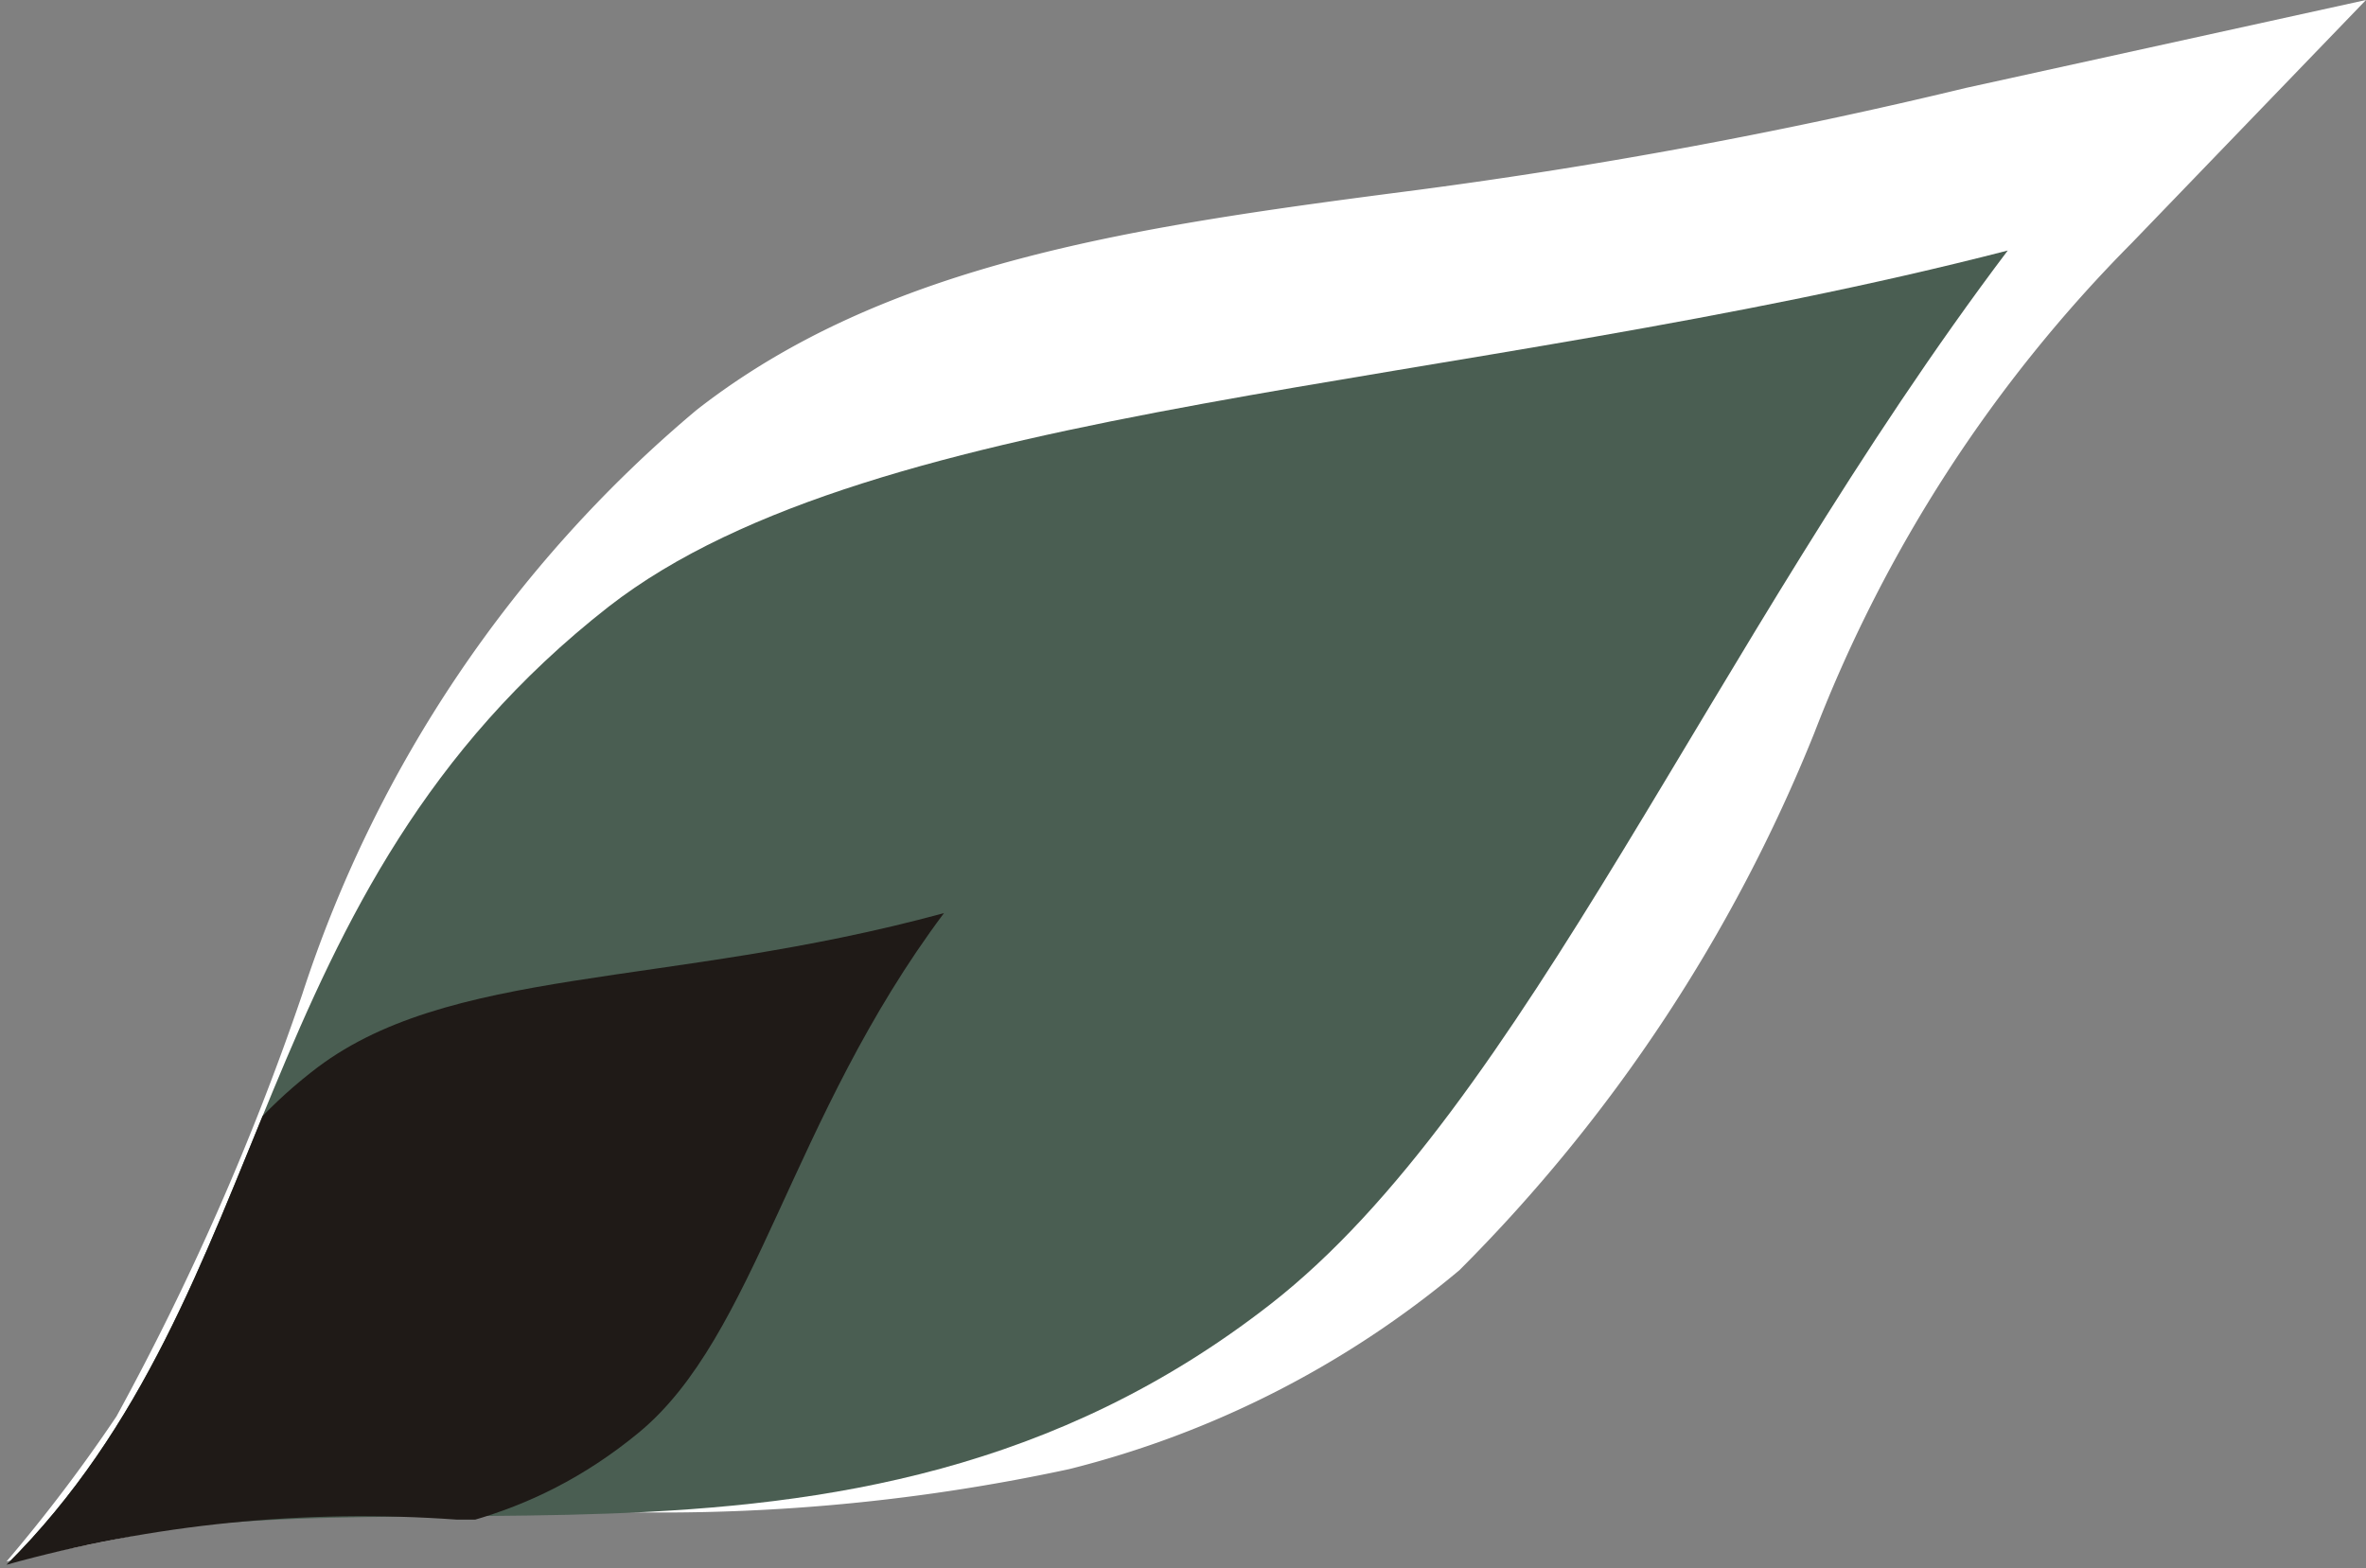
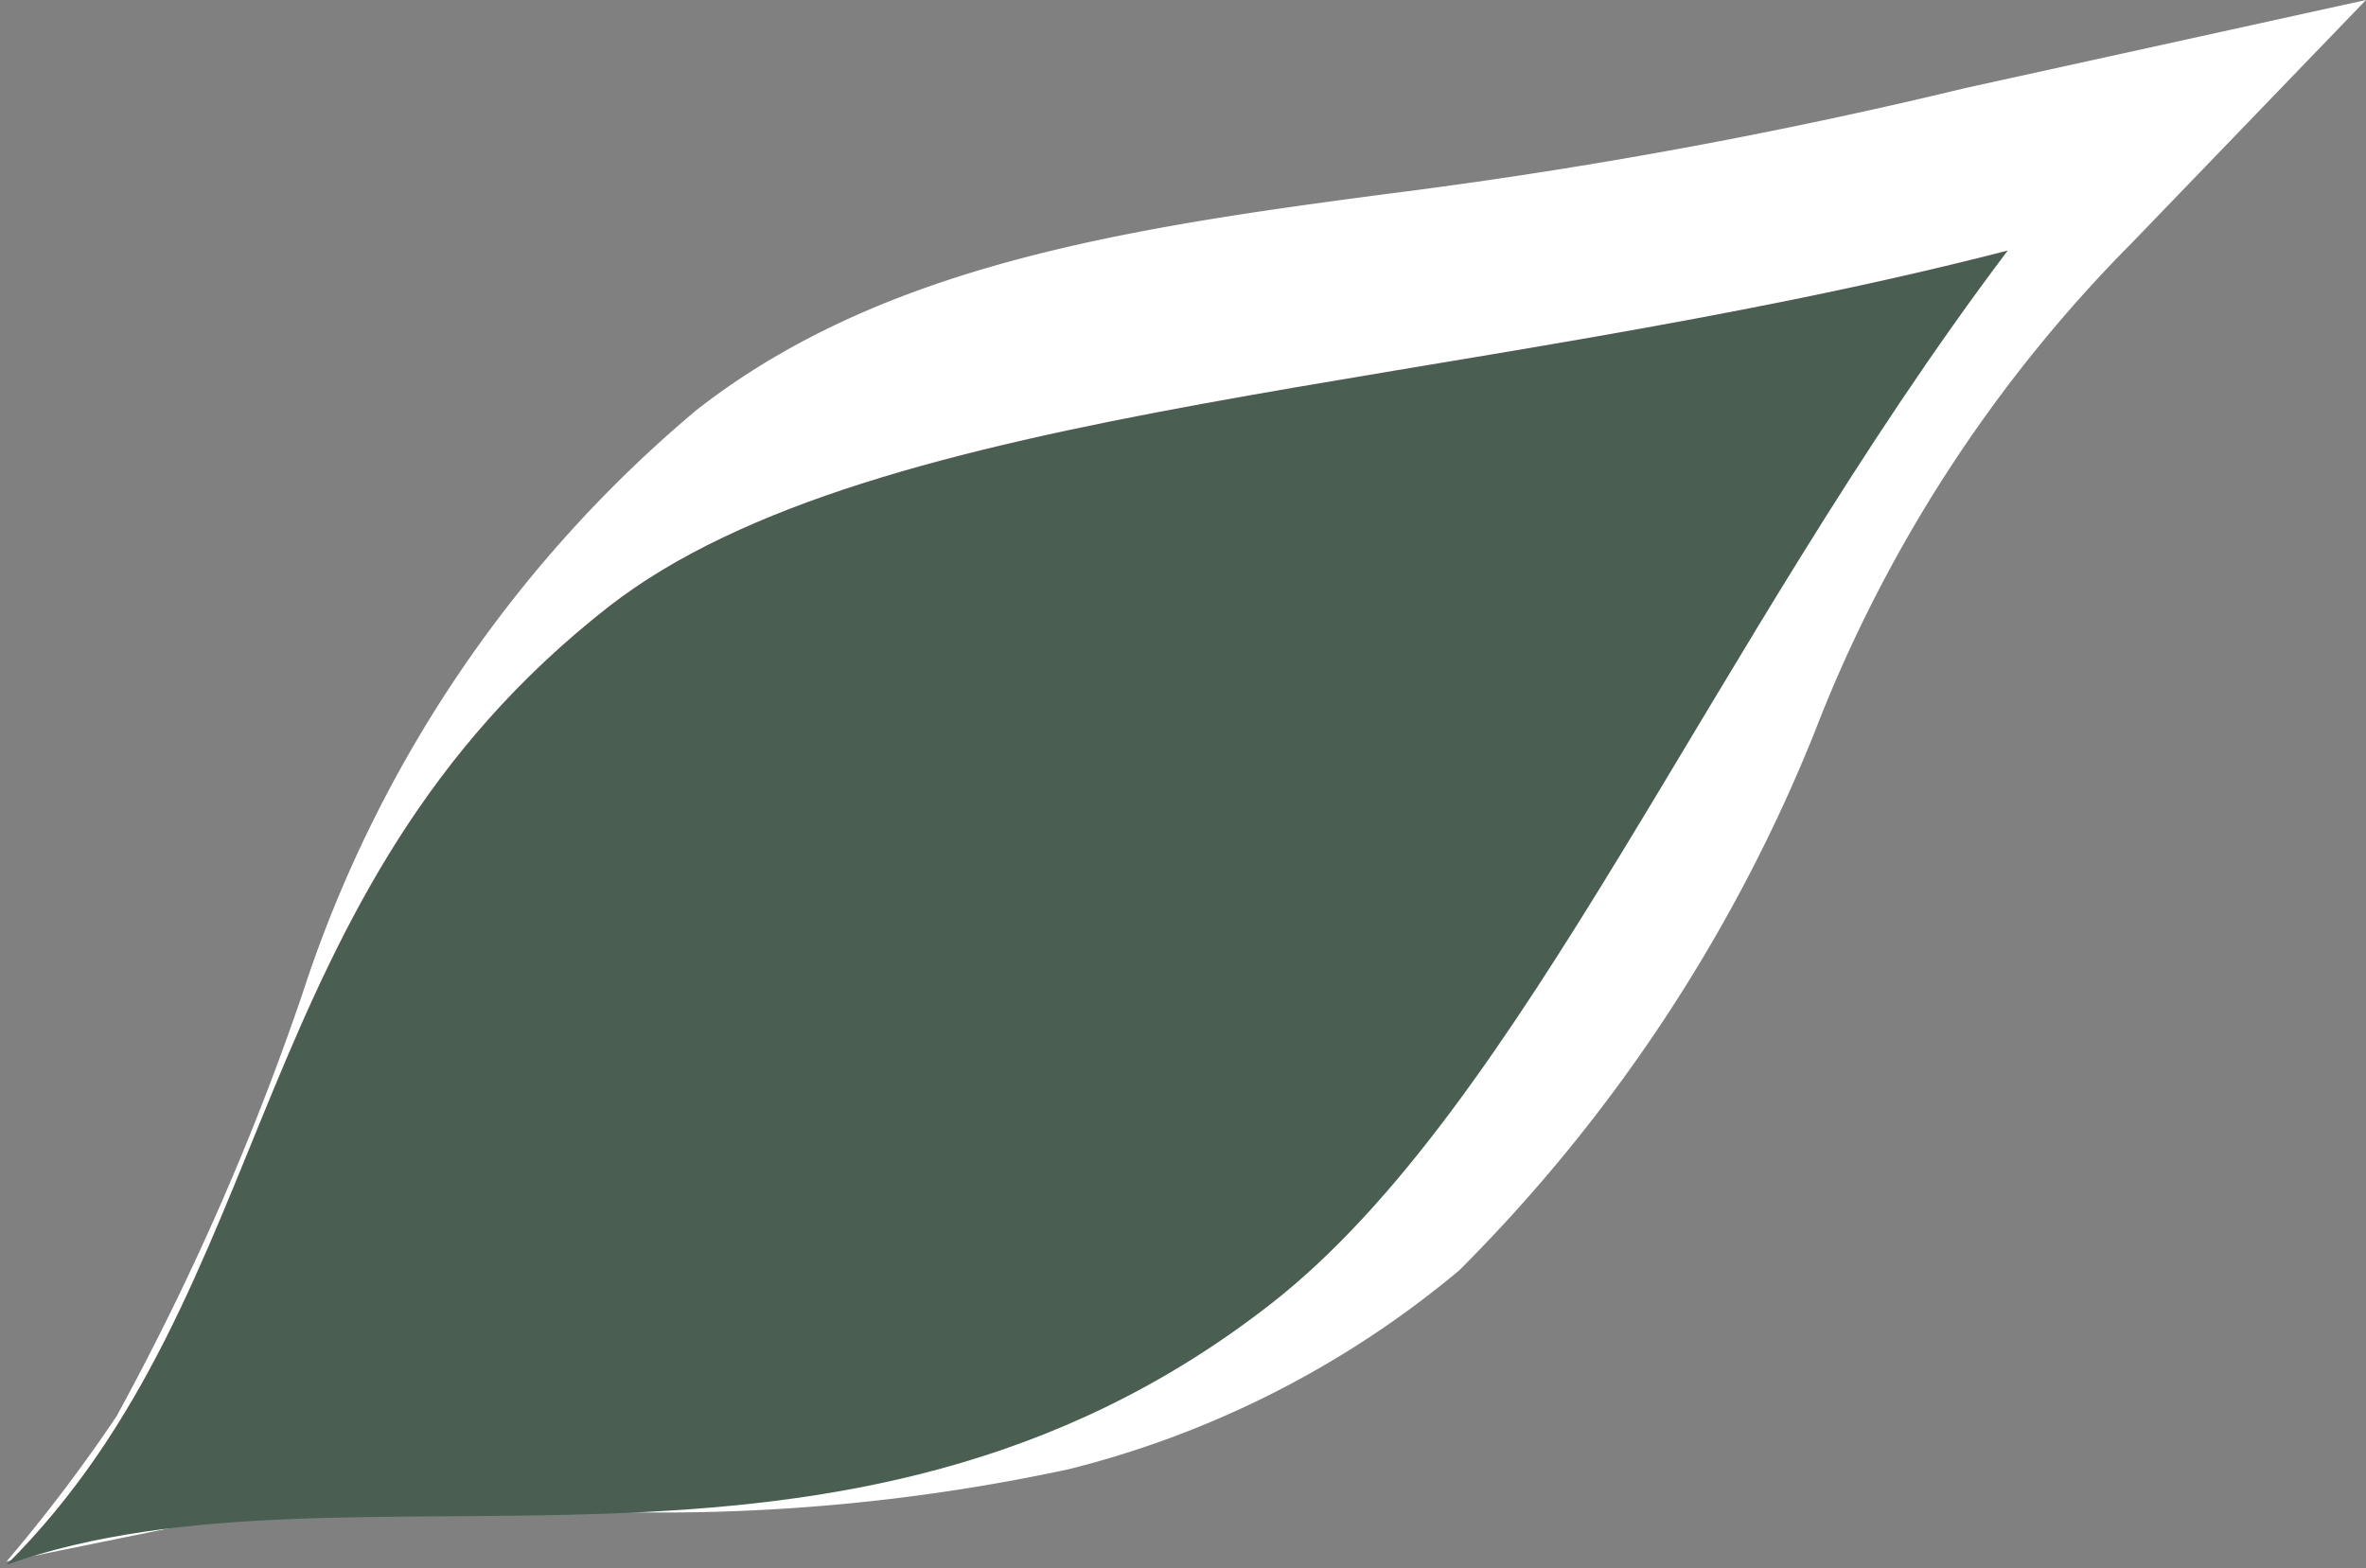
<svg xmlns="http://www.w3.org/2000/svg" viewBox="0 0 21.53 14.27">
  <rect x="0" y="0" width="21.53" height="14.27" fill="#808080" stroke="none" />
  <defs>
    <style>.cls-1{fill:none;}.cls-2{fill:#fff;}.cls-3{fill:#4a5e52;}.cls-3,.cls-5{fill-rule:evenodd;}.cls-4{clip-path:url(#clip-path);}.cls-5{fill:#1f1a17;}</style>
    <clipPath id="clip-path" transform="translate(0.06)">
-       <path class="cls-1" d="M5.48,5.52C2.14,8.13,2.5,11.75,0,14.24a12.07,12.07,0,0,1,4.1-.41c2.31,0,4.8-.05,7.13-2C13.3,10.15,15.39,6,18.09,2.37c-1.7.44-4.73,1-6.13,1.25a37.07,37.07,0,0,0-3.73.65A7.29,7.29,0,0,0,5.48,5.52" />
-     </clipPath>
+       </clipPath>
  </defs>
  <title>estilo-hoja</title>
  <g id="Layer_2" data-name="Layer 2">
    <g id="Capa_1" data-name="Capa 1">
      <path class="cls-2" d="M9.67,13.37a17.59,17.59,0,0,1-4.44.38,11.49,11.49,0,0,0-3.61.13L0,14.21a14.54,14.54,0,0,0,1-1.32A24.39,24.39,0,0,0,2.69,9.05,11.63,11.63,0,0,1,6.28,3.73c1.73-1.35,4-1.67,6.55-2a47.9,47.9,0,0,0,5-.93h0L21.47,0,19.34,2.21a12.92,12.92,0,0,0-2.89,4.46,14.62,14.62,0,0,1-3.23,4.89,8.89,8.89,0,0,1-3.55,1.81" transform="translate(0.06)" />
      <path class="cls-3" d="M0,14.24c3.17-1.12,7.6.67,11.5-2.37,2.31-1.8,4-6,6.71-9.59-5,1.29-10.3,1.35-12.73,3.24C2.14,8.13,2.5,11.75,0,14.24" transform="translate(0.06)" />
      <g class="cls-4">
-         <path class="cls-5" d="M-.06,14.27c1.63-.58,3.83.4,5.81-1.23,1.07-.88,1.38-2.86,2.78-4.73C6,9,4,8.78,2.77,9.76,1.05,11.11,1.23,13-.06,14.27" transform="translate(0.06)" />
-       </g>
+         </g>
    </g>
  </g>
</svg>